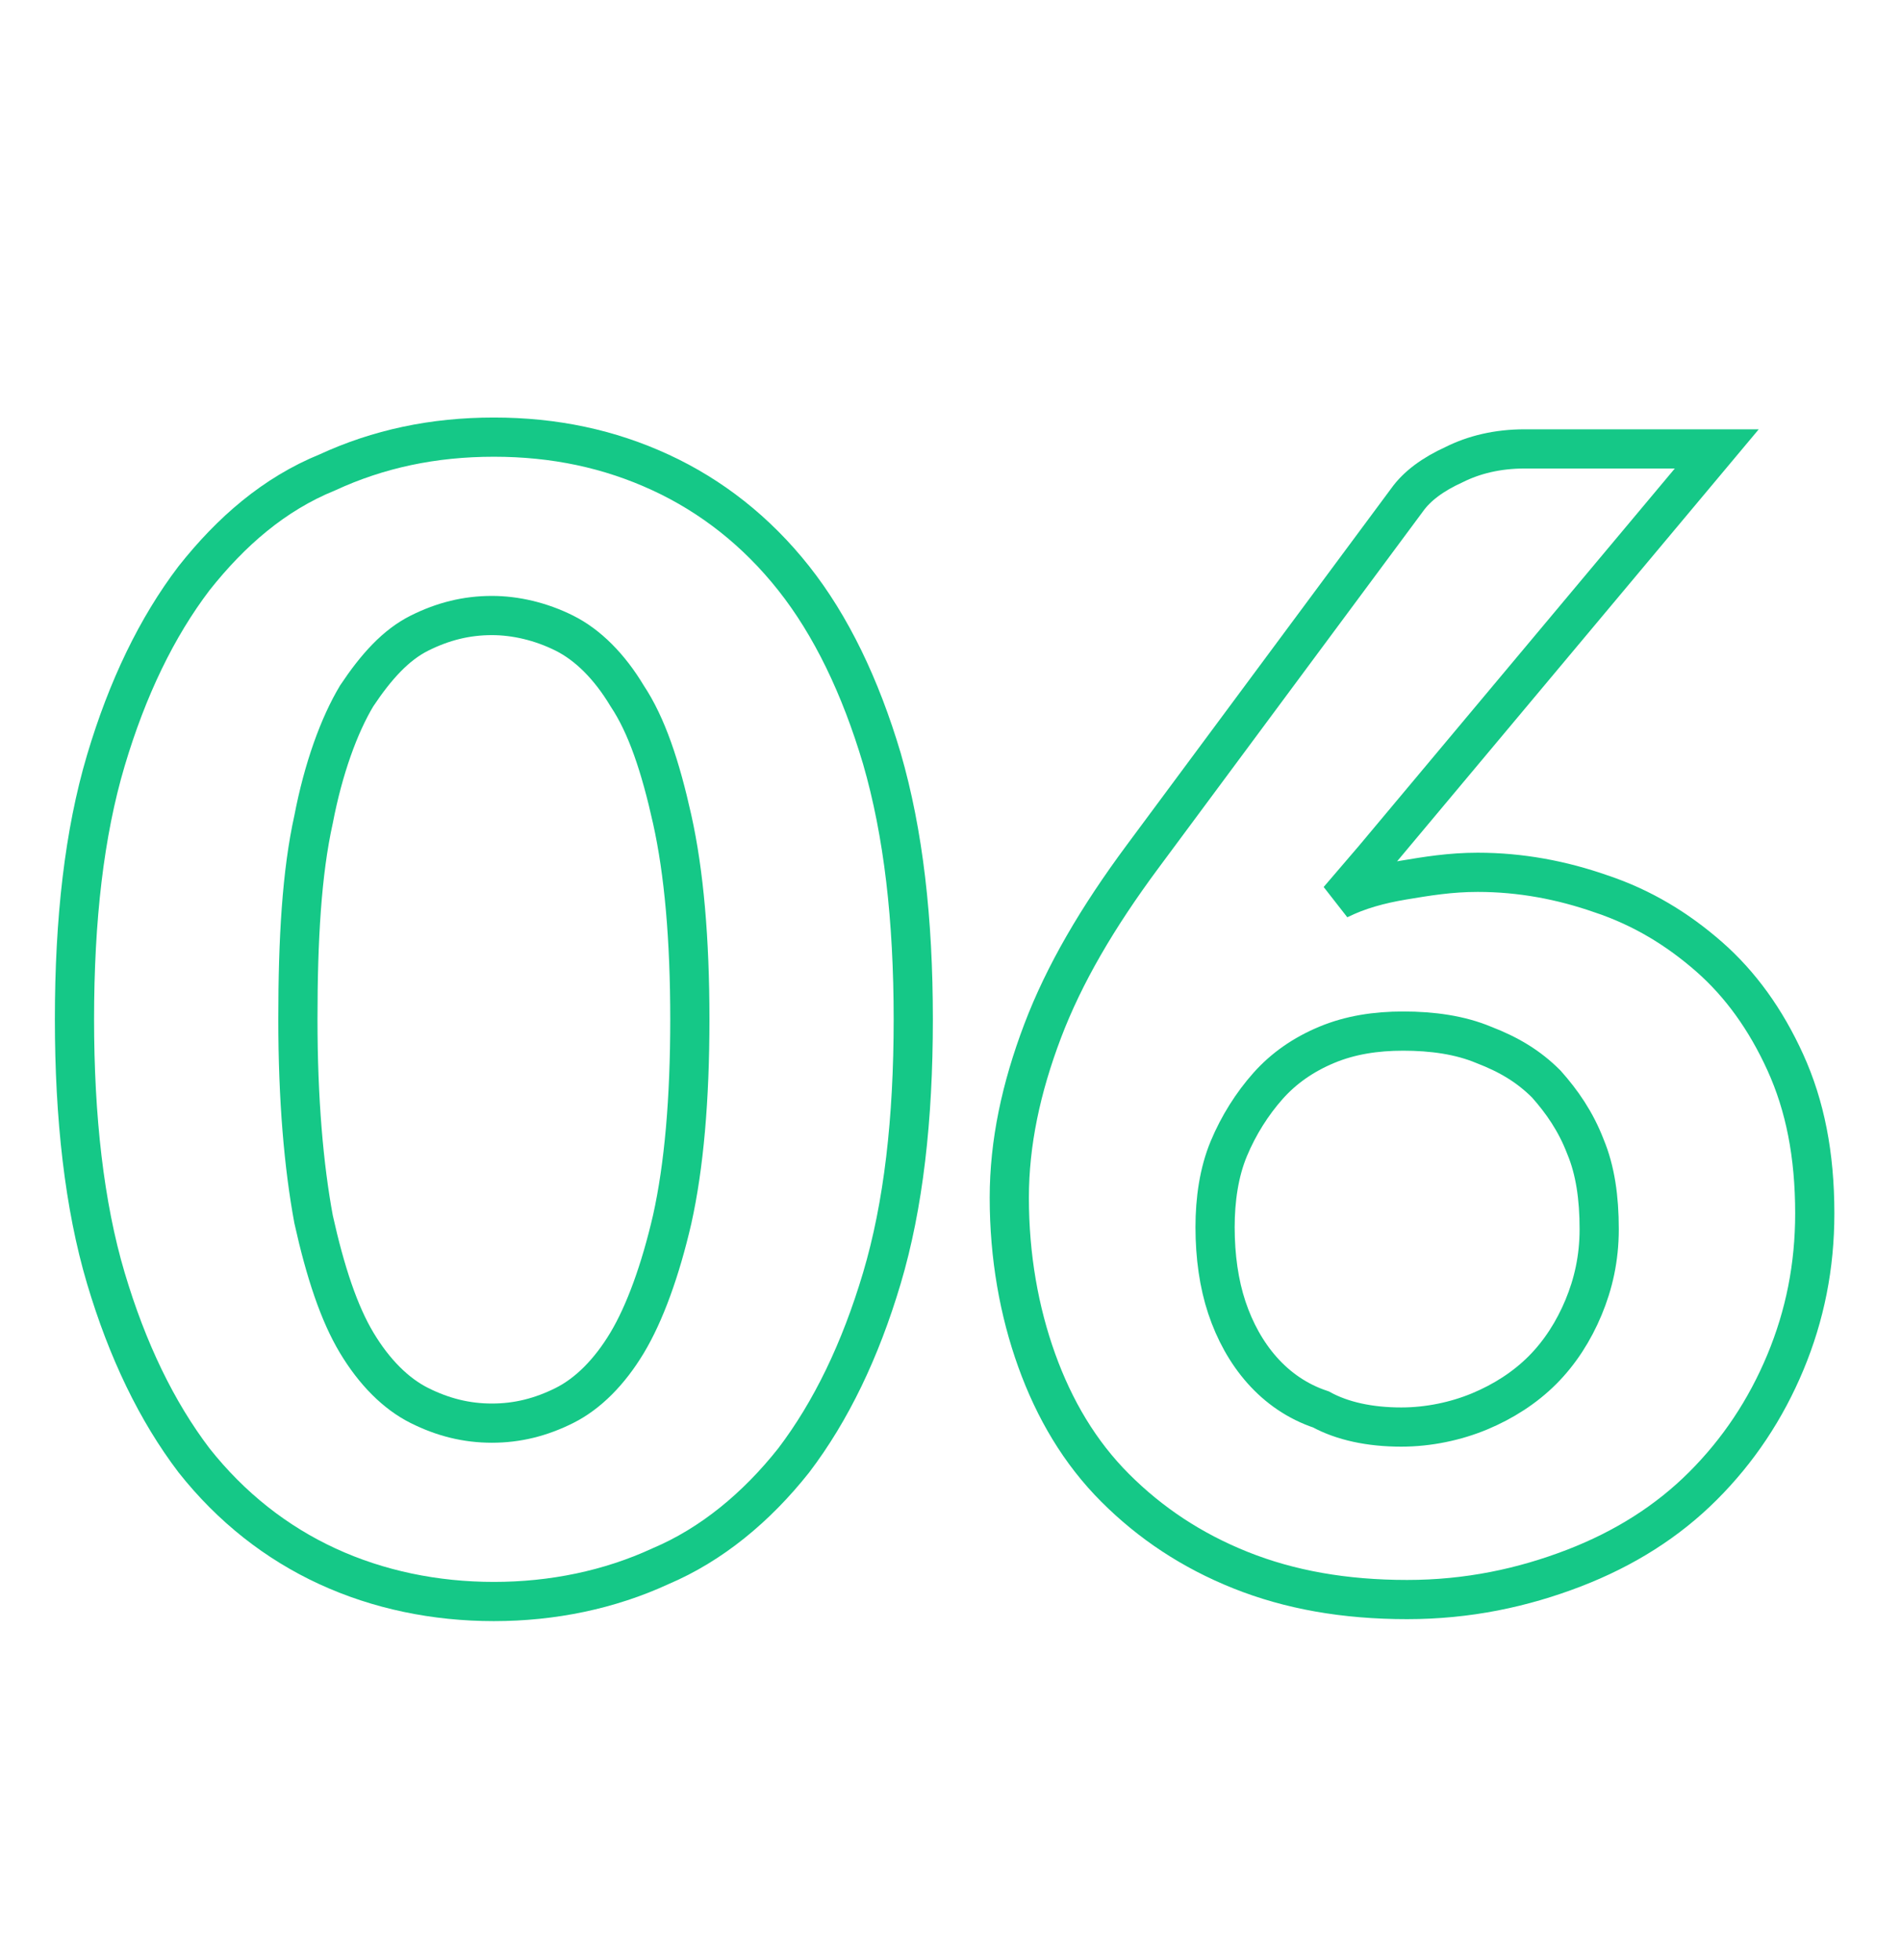
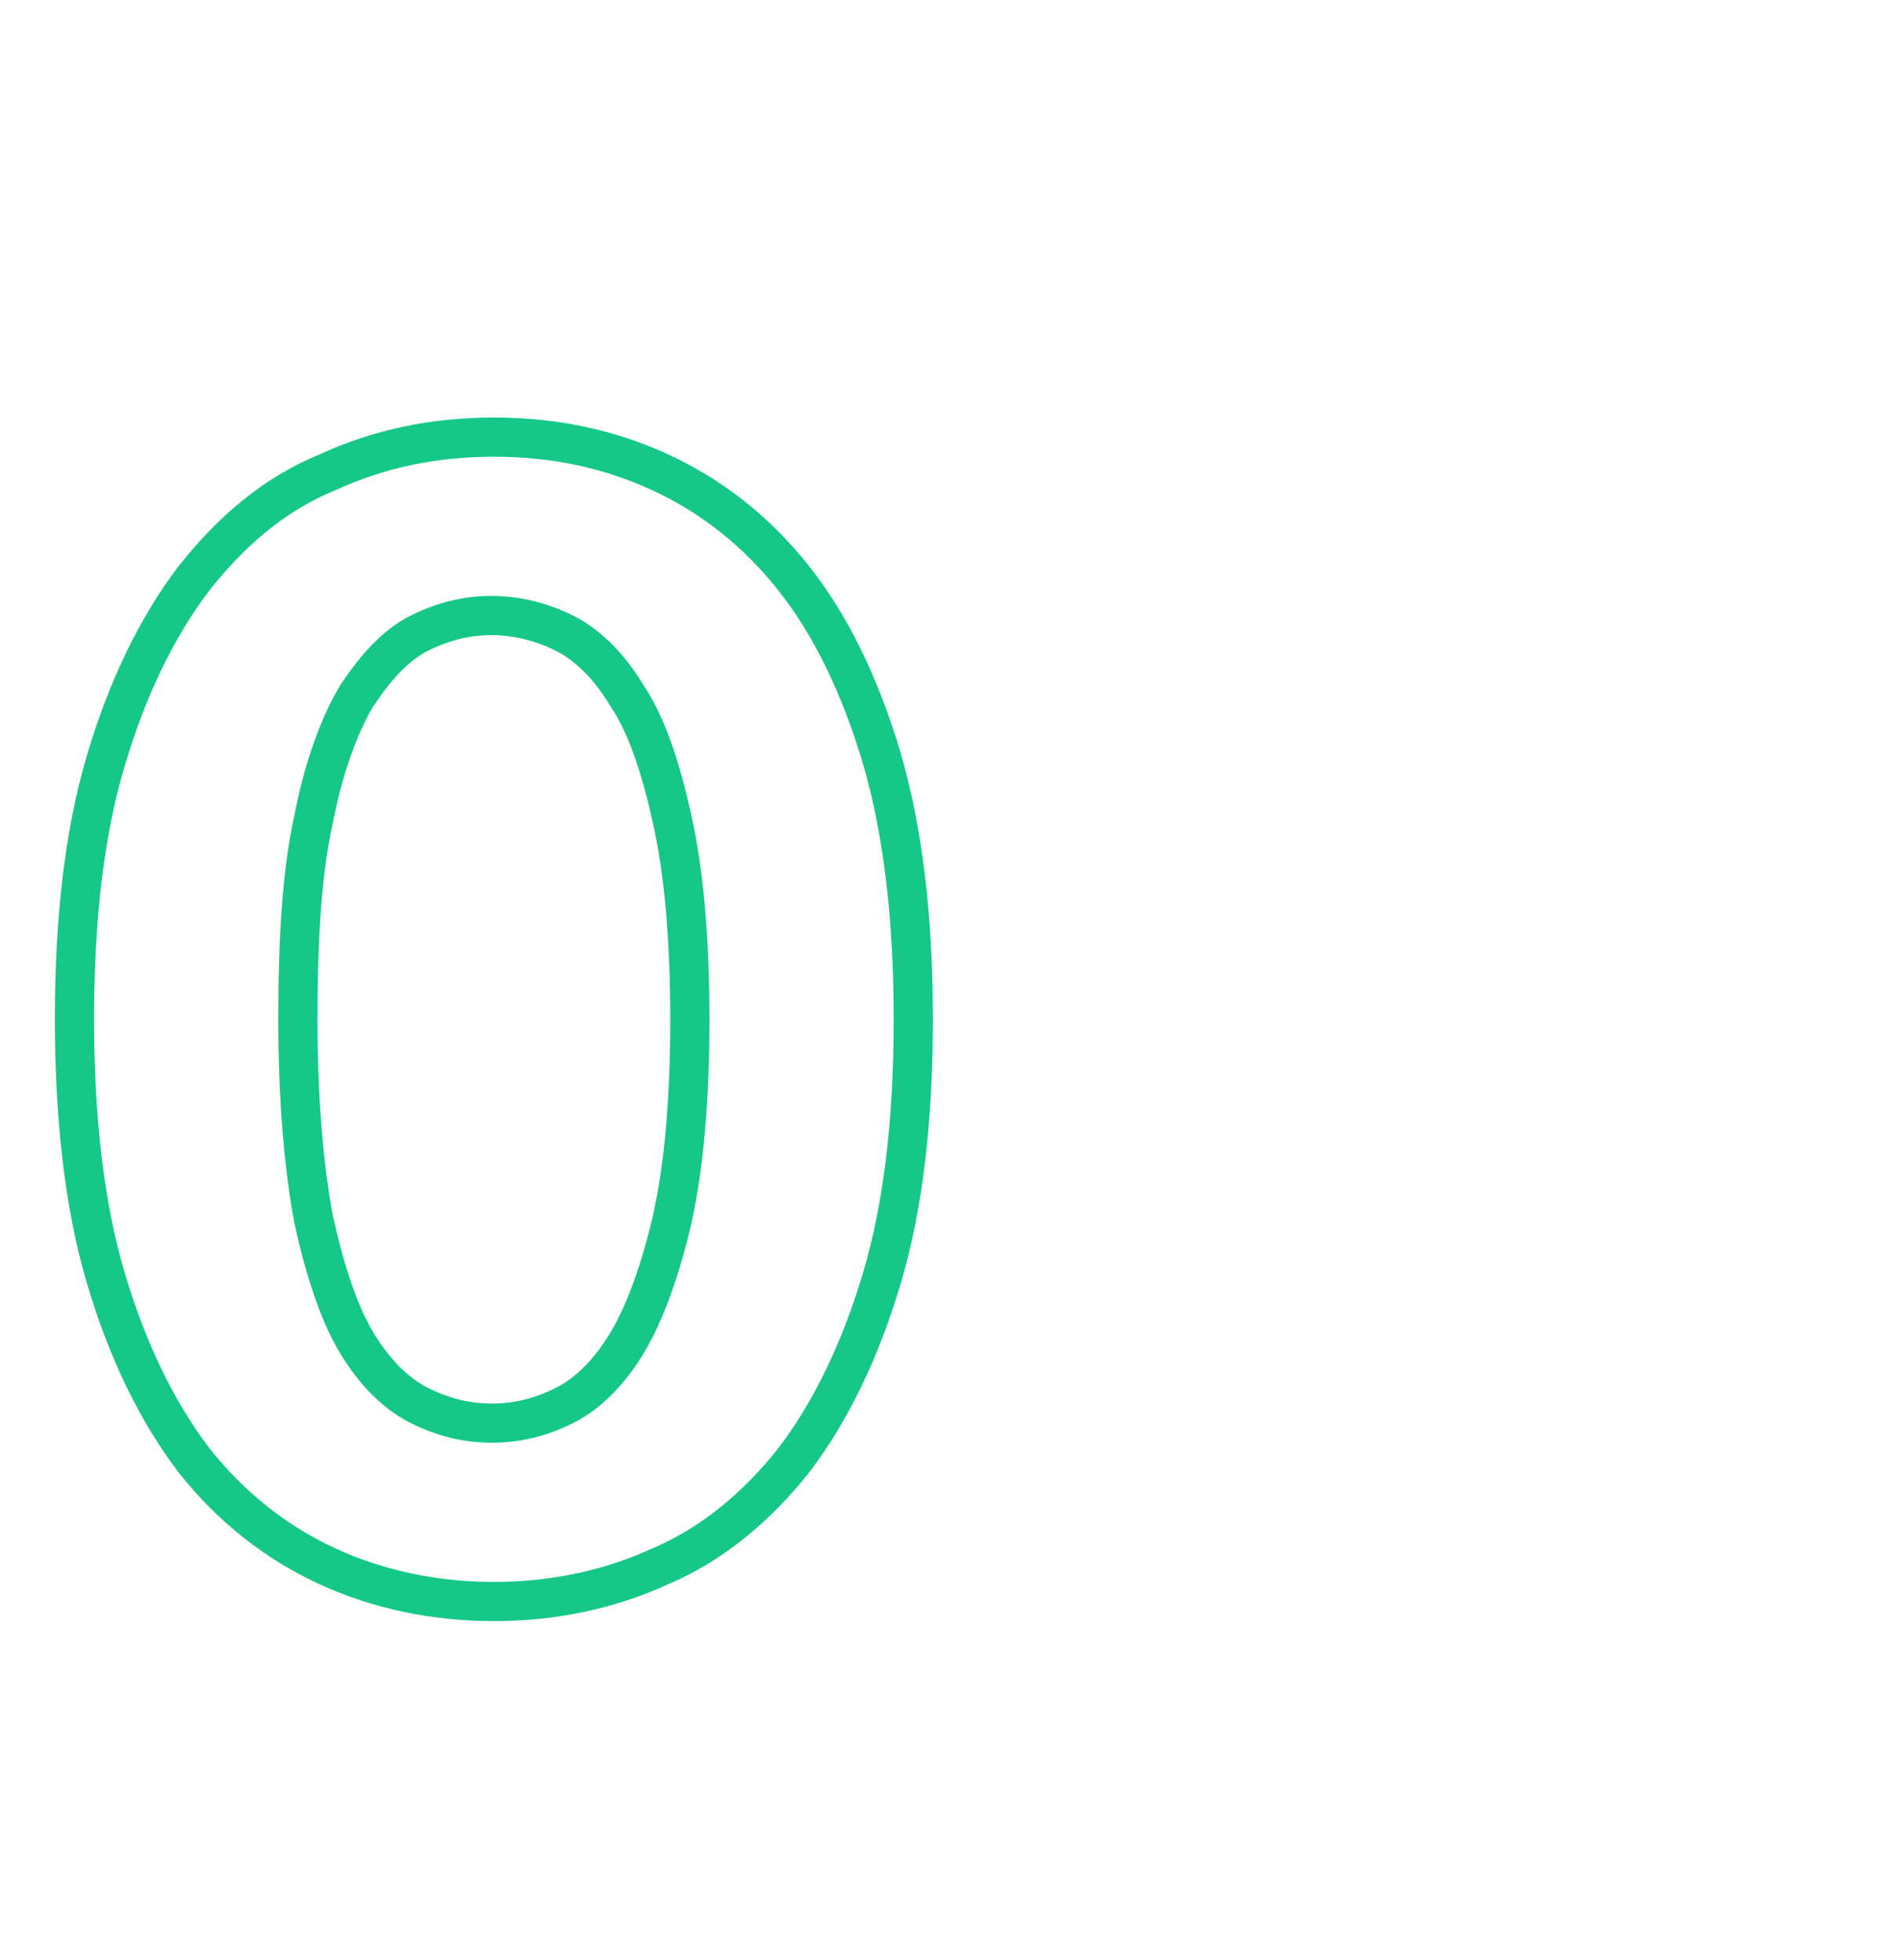
<svg xmlns="http://www.w3.org/2000/svg" version="1.1" id="Livello_1" x="0px" y="0px" viewBox="0 0 97 100" style="enable-background:new 0 0 97 100;" xml:space="preserve">
  <style type="text/css">
	.st0{enable-background:new    ;}
	.st1{fill:none;stroke:#15C887;stroke-width:2;}
</style>
  <g class="st0">
    <path class="st1" d="M46.6,52c0,5.1-0.5,9.5-1.6,13.2c-1.1,3.7-2.6,6.8-4.5,9.3c-1.9,2.4-4.2,4.3-6.8,5.4c-2.6,1.2-5.5,1.8-8.5,1.8   s-5.9-0.6-8.5-1.8c-2.6-1.2-4.9-3-6.8-5.4C8,72,6.5,68.9,5.4,65.2S3.8,57,3.8,52c0-5.1,0.5-9.5,1.6-13.2C6.5,35.1,8,32,9.9,29.5   c1.9-2.4,4.1-4.3,6.8-5.4c2.6-1.2,5.4-1.8,8.5-1.8s5.9,0.6,8.5,1.8c2.6,1.2,4.9,3,6.8,5.4s3.4,5.5,4.5,9.2   C46.1,42.5,46.6,46.9,46.6,52z M35.2,52c0-4.1-0.3-7.5-0.9-10.2c-0.6-2.7-1.3-4.8-2.3-6.3c-0.9-1.5-2-2.6-3.2-3.2s-2.5-0.9-3.7-0.9   c-1.3,0-2.5,0.3-3.7,0.9c-1.2,0.6-2.2,1.7-3.2,3.2c-0.9,1.5-1.7,3.7-2.2,6.3c-0.6,2.7-0.8,6.1-0.8,10.2c0,4.1,0.3,7.5,0.8,10.2   c0.6,2.7,1.3,4.8,2.2,6.3c0.9,1.5,2,2.6,3.2,3.2c1.2,0.6,2.4,0.9,3.7,0.9c1.3,0,2.5-0.3,3.7-0.9c1.2-0.6,2.3-1.7,3.2-3.2   c0.9-1.5,1.7-3.7,2.3-6.3C34.9,59.5,35.2,56.1,35.2,52z" />
-     <path class="st1" d="M70.1,43.8l-1.8,2.1c1-0.5,2.1-0.8,3.3-1c1.2-0.2,2.4-0.4,3.8-0.4c2.2,0,4.3,0.4,6.3,1.1   c2.1,0.7,3.9,1.8,5.5,3.2c1.6,1.4,2.9,3.2,3.9,5.4c1,2.2,1.5,4.7,1.5,7.7c0,2.7-0.5,5.2-1.5,7.6c-1,2.4-2.4,4.5-4.2,6.3   c-1.8,1.8-4,3.2-6.6,4.2s-5.4,1.6-8.5,1.6c-3.2,0-6-0.5-8.5-1.5c-2.5-1-4.6-2.4-6.4-4.2s-3.1-4-4-6.5c-0.9-2.5-1.4-5.3-1.4-8.3   c0-2.8,0.6-5.6,1.7-8.5c1.1-2.9,2.8-5.8,5.1-8.9l13.5-18.2c0.5-0.7,1.3-1.3,2.4-1.8c1-0.5,2.2-0.8,3.6-0.8h9.8L70.1,43.8z    M71.5,72.8c1.4,0,2.8-0.3,4-0.8c1.2-0.5,2.3-1.2,3.2-2.1c0.9-0.9,1.6-2,2.1-3.2c0.5-1.2,0.8-2.5,0.8-4c0-1.6-0.2-3-0.7-4.2   c-0.5-1.3-1.2-2.3-2-3.2c-0.9-0.9-1.9-1.5-3.2-2c-1.2-0.5-2.6-0.7-4.1-0.7c-1.4,0-2.7,0.2-3.9,0.7c-1.2,0.5-2.2,1.2-3,2.1   s-1.5,2-2,3.2c-0.5,1.2-0.7,2.6-0.7,4c0,1.5,0.2,2.9,0.6,4.1c0.4,1.2,1,2.3,1.8,3.2c0.8,0.9,1.8,1.6,3,2   C68.5,72.5,69.9,72.8,71.5,72.8z" />
  </g>
</svg>